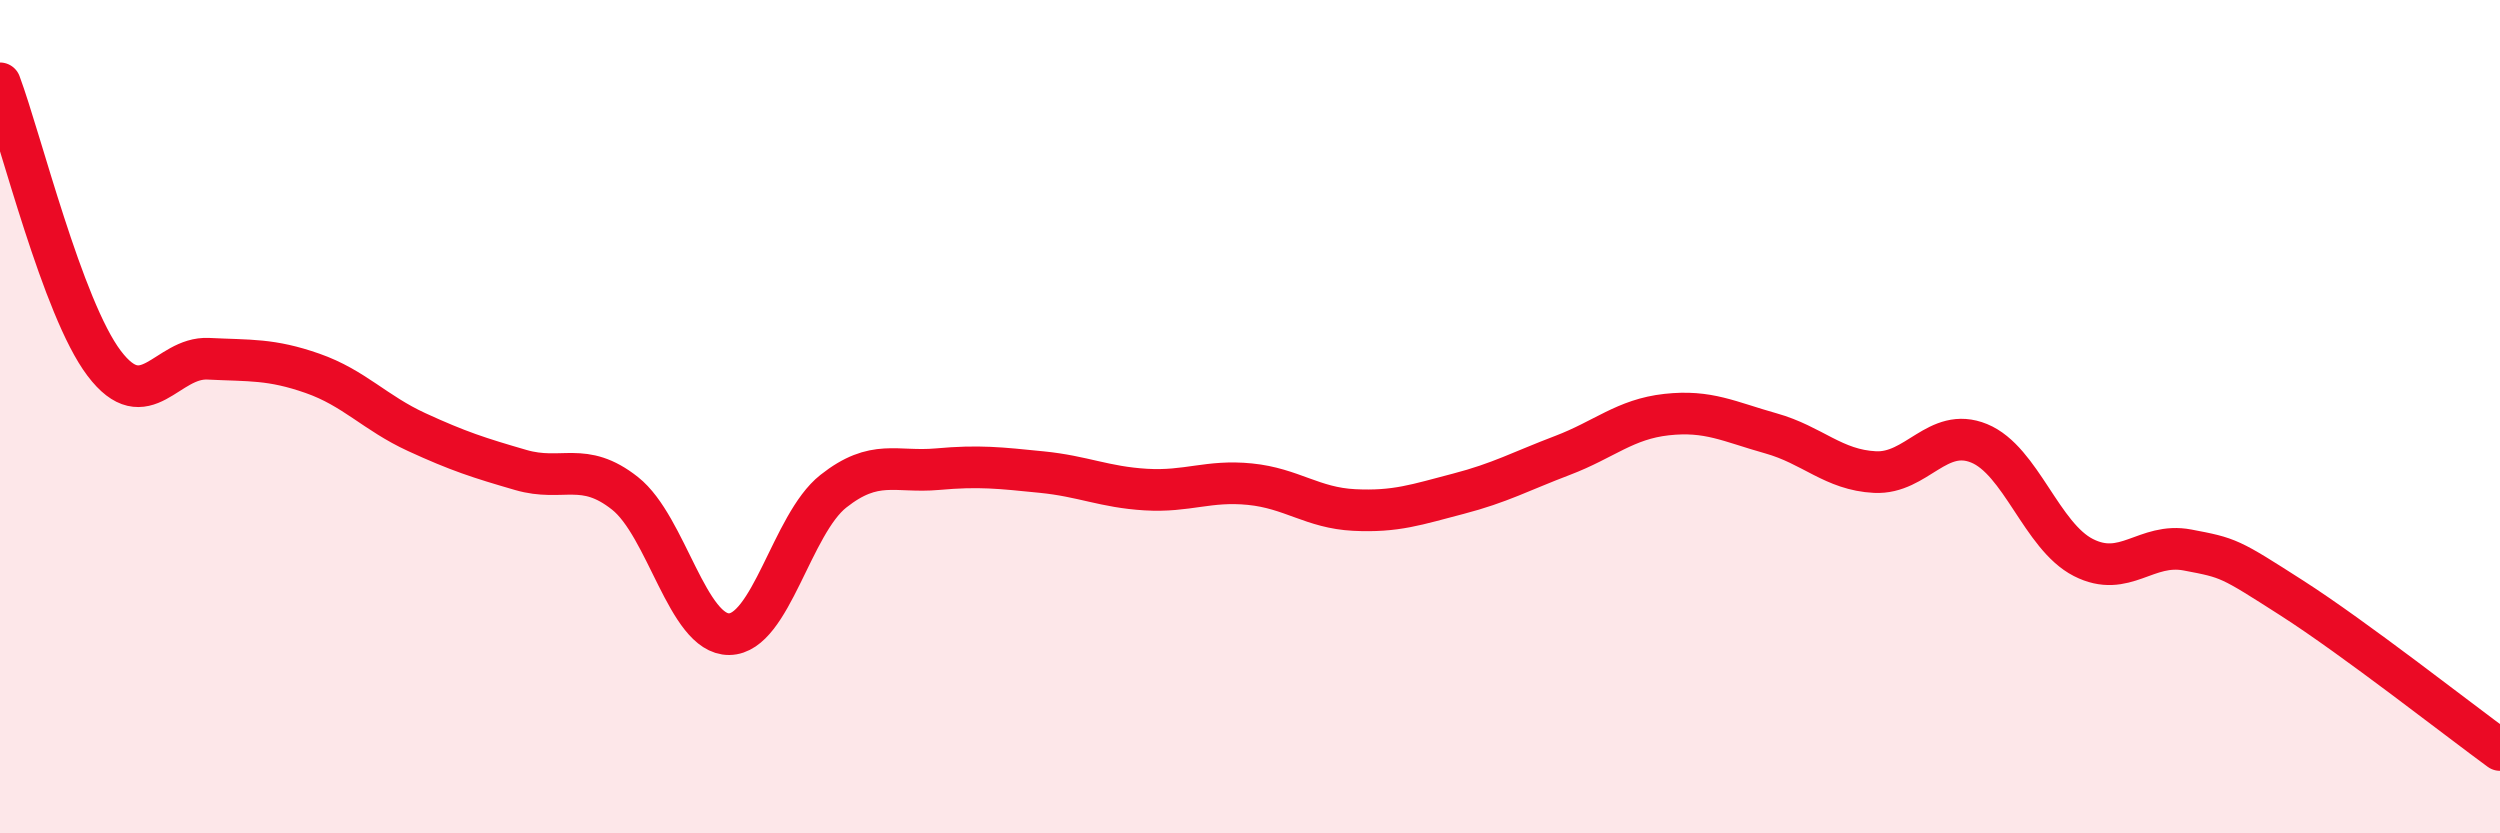
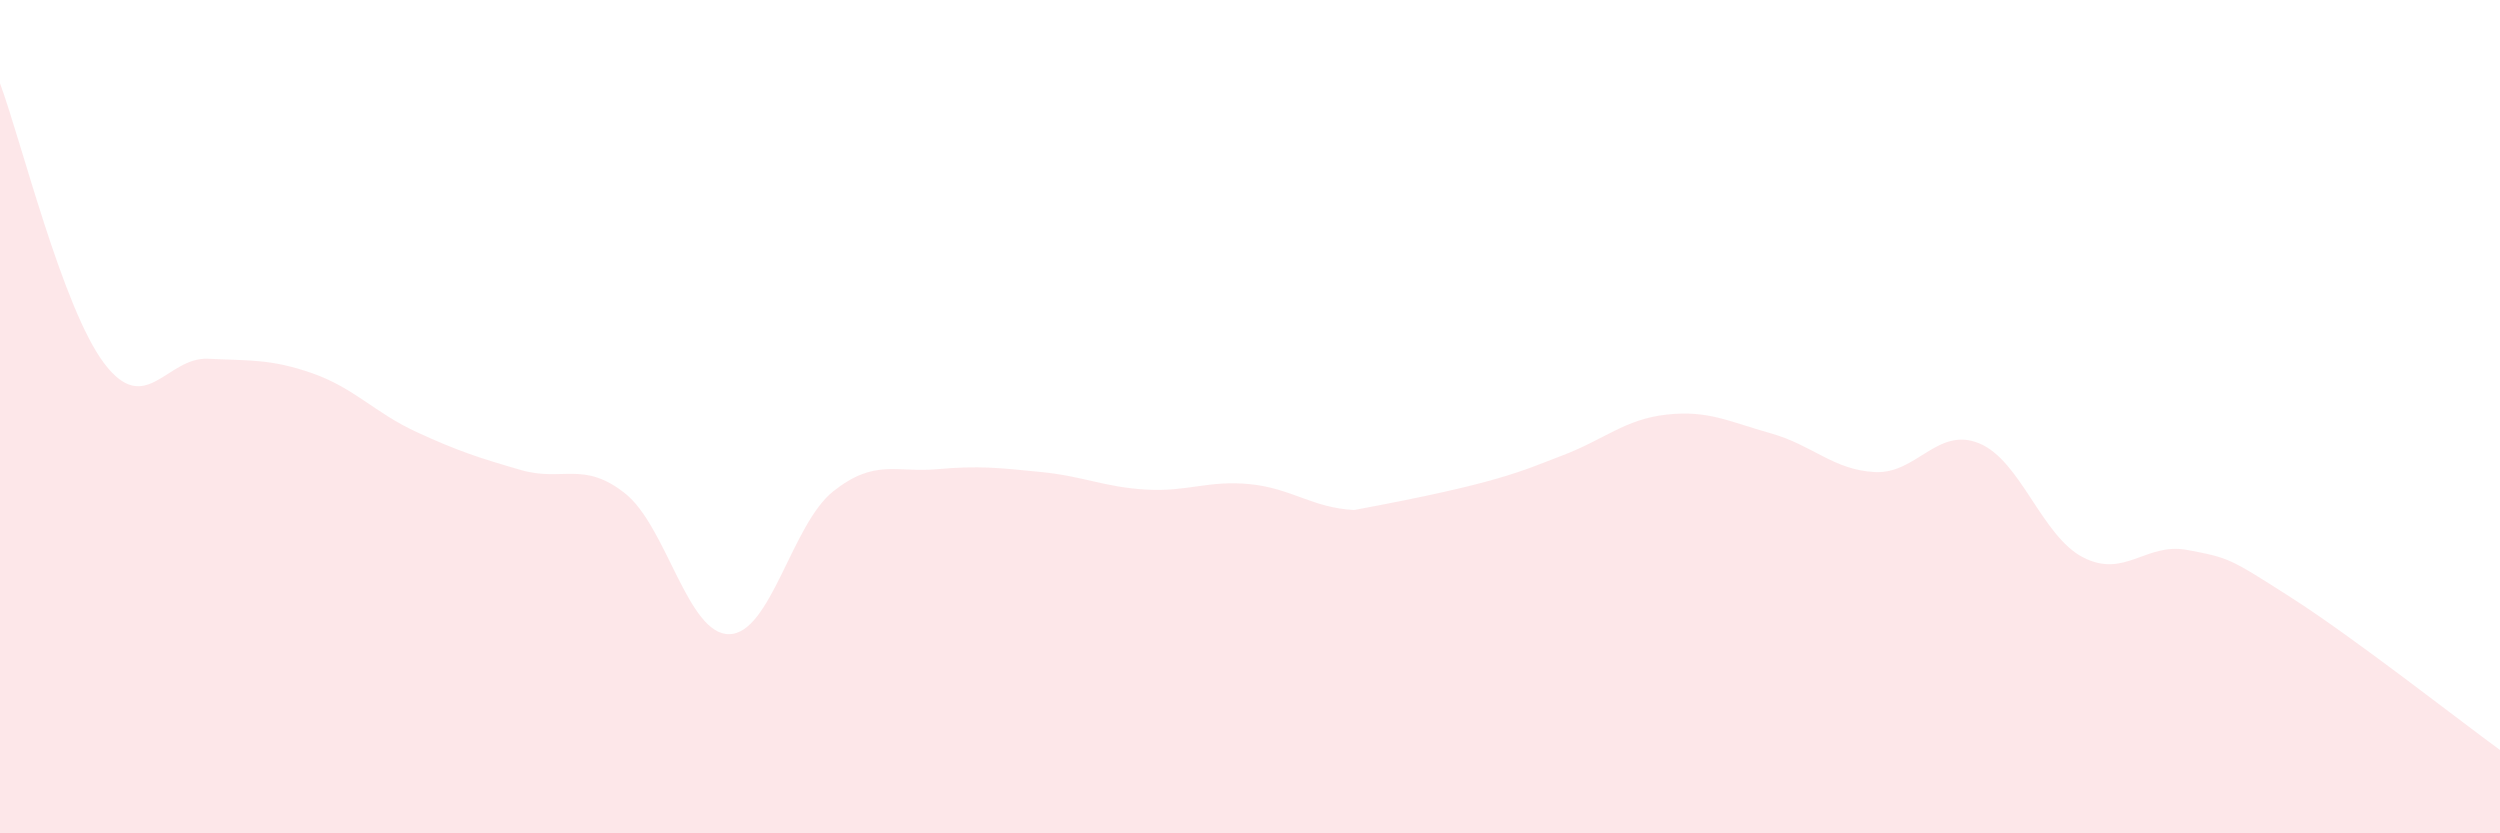
<svg xmlns="http://www.w3.org/2000/svg" width="60" height="20" viewBox="0 0 60 20">
-   <path d="M 0,2 C 0.5,3.34 1.5,7.4 2.5,8.72 C 3.5,10.04 4,8.56 5,8.61 C 6,8.66 6.5,8.61 7.5,8.96 C 8.5,9.31 9,9.91 10,10.37 C 11,10.83 11.5,10.99 12.5,11.28 C 13.5,11.57 14,11.05 15,11.84 C 16,12.63 16.5,15.23 17.5,15.22 C 18.5,15.21 19,12.58 20,11.79 C 21,11 21.5,11.35 22.5,11.26 C 23.5,11.17 24,11.23 25,11.33 C 26,11.43 26.5,11.69 27.5,11.75 C 28.5,11.81 29,11.52 30,11.62 C 31,11.72 31.5,12.19 32.5,12.24 C 33.5,12.29 34,12.11 35,11.85 C 36,11.59 36.5,11.31 37.5,10.93 C 38.5,10.55 39,10.06 40,9.95 C 41,9.84 41.5,10.12 42.5,10.4 C 43.5,10.68 44,11.28 45,11.33 C 46,11.38 46.5,10.23 47.5,10.64 C 48.5,11.05 49,12.87 50,13.38 C 51,13.89 51.5,13.01 52.5,13.2 C 53.5,13.39 53.5,13.39 55,14.35 C 56.5,15.31 59,17.27 60,18L60 20L0 20Z" fill="#EB0A25" opacity="0.1" stroke-linecap="round" stroke-linejoin="round" />
-   <path d="M 0,2 C 0.5,3.34 1.5,7.4 2.5,8.72 C 3.5,10.04 4,8.56 5,8.61 C 6,8.66 6.5,8.61 7.5,8.96 C 8.5,9.31 9,9.91 10,10.37 C 11,10.83 11.5,10.99 12.5,11.28 C 13.5,11.57 14,11.05 15,11.84 C 16,12.63 16.5,15.23 17.5,15.22 C 18.5,15.21 19,12.58 20,11.79 C 21,11 21.5,11.35 22.5,11.26 C 23.5,11.17 24,11.23 25,11.33 C 26,11.43 26.5,11.69 27.5,11.75 C 28.5,11.81 29,11.52 30,11.62 C 31,11.72 31.5,12.19 32.5,12.24 C 33.5,12.29 34,12.11 35,11.85 C 36,11.59 36.5,11.31 37.5,10.93 C 38.5,10.55 39,10.06 40,9.95 C 41,9.84 41.5,10.12 42.5,10.4 C 43.5,10.68 44,11.28 45,11.33 C 46,11.38 46.5,10.23 47.5,10.64 C 48.5,11.05 49,12.87 50,13.38 C 51,13.89 51.5,13.01 52.5,13.2 C 53.5,13.39 53.5,13.39 55,14.35 C 56.5,15.31 59,17.27 60,18" stroke="#EB0A25" stroke-width="1" fill="none" stroke-linecap="round" stroke-linejoin="round" />
+   <path d="M 0,2 C 0.5,3.34 1.5,7.4 2.5,8.72 C 3.5,10.04 4,8.56 5,8.61 C 6,8.66 6.5,8.61 7.5,8.96 C 8.5,9.31 9,9.91 10,10.37 C 11,10.83 11.5,10.99 12.5,11.28 C 13.5,11.57 14,11.05 15,11.84 C 16,12.63 16.5,15.23 17.5,15.22 C 18.5,15.21 19,12.58 20,11.79 C 21,11 21.5,11.35 22.5,11.26 C 23.5,11.17 24,11.23 25,11.33 C 26,11.43 26.5,11.69 27.5,11.75 C 28.5,11.81 29,11.52 30,11.62 C 31,11.72 31.5,12.19 32.5,12.24 C 36,11.59 36.5,11.31 37.5,10.93 C 38.5,10.55 39,10.06 40,9.95 C 41,9.84 41.5,10.12 42.5,10.4 C 43.5,10.68 44,11.28 45,11.33 C 46,11.38 46.5,10.23 47.5,10.64 C 48.5,11.05 49,12.87 50,13.38 C 51,13.89 51.5,13.01 52.5,13.2 C 53.5,13.39 53.5,13.39 55,14.35 C 56.5,15.31 59,17.27 60,18L60 20L0 20Z" fill="#EB0A25" opacity="0.1" stroke-linecap="round" stroke-linejoin="round" />
</svg>